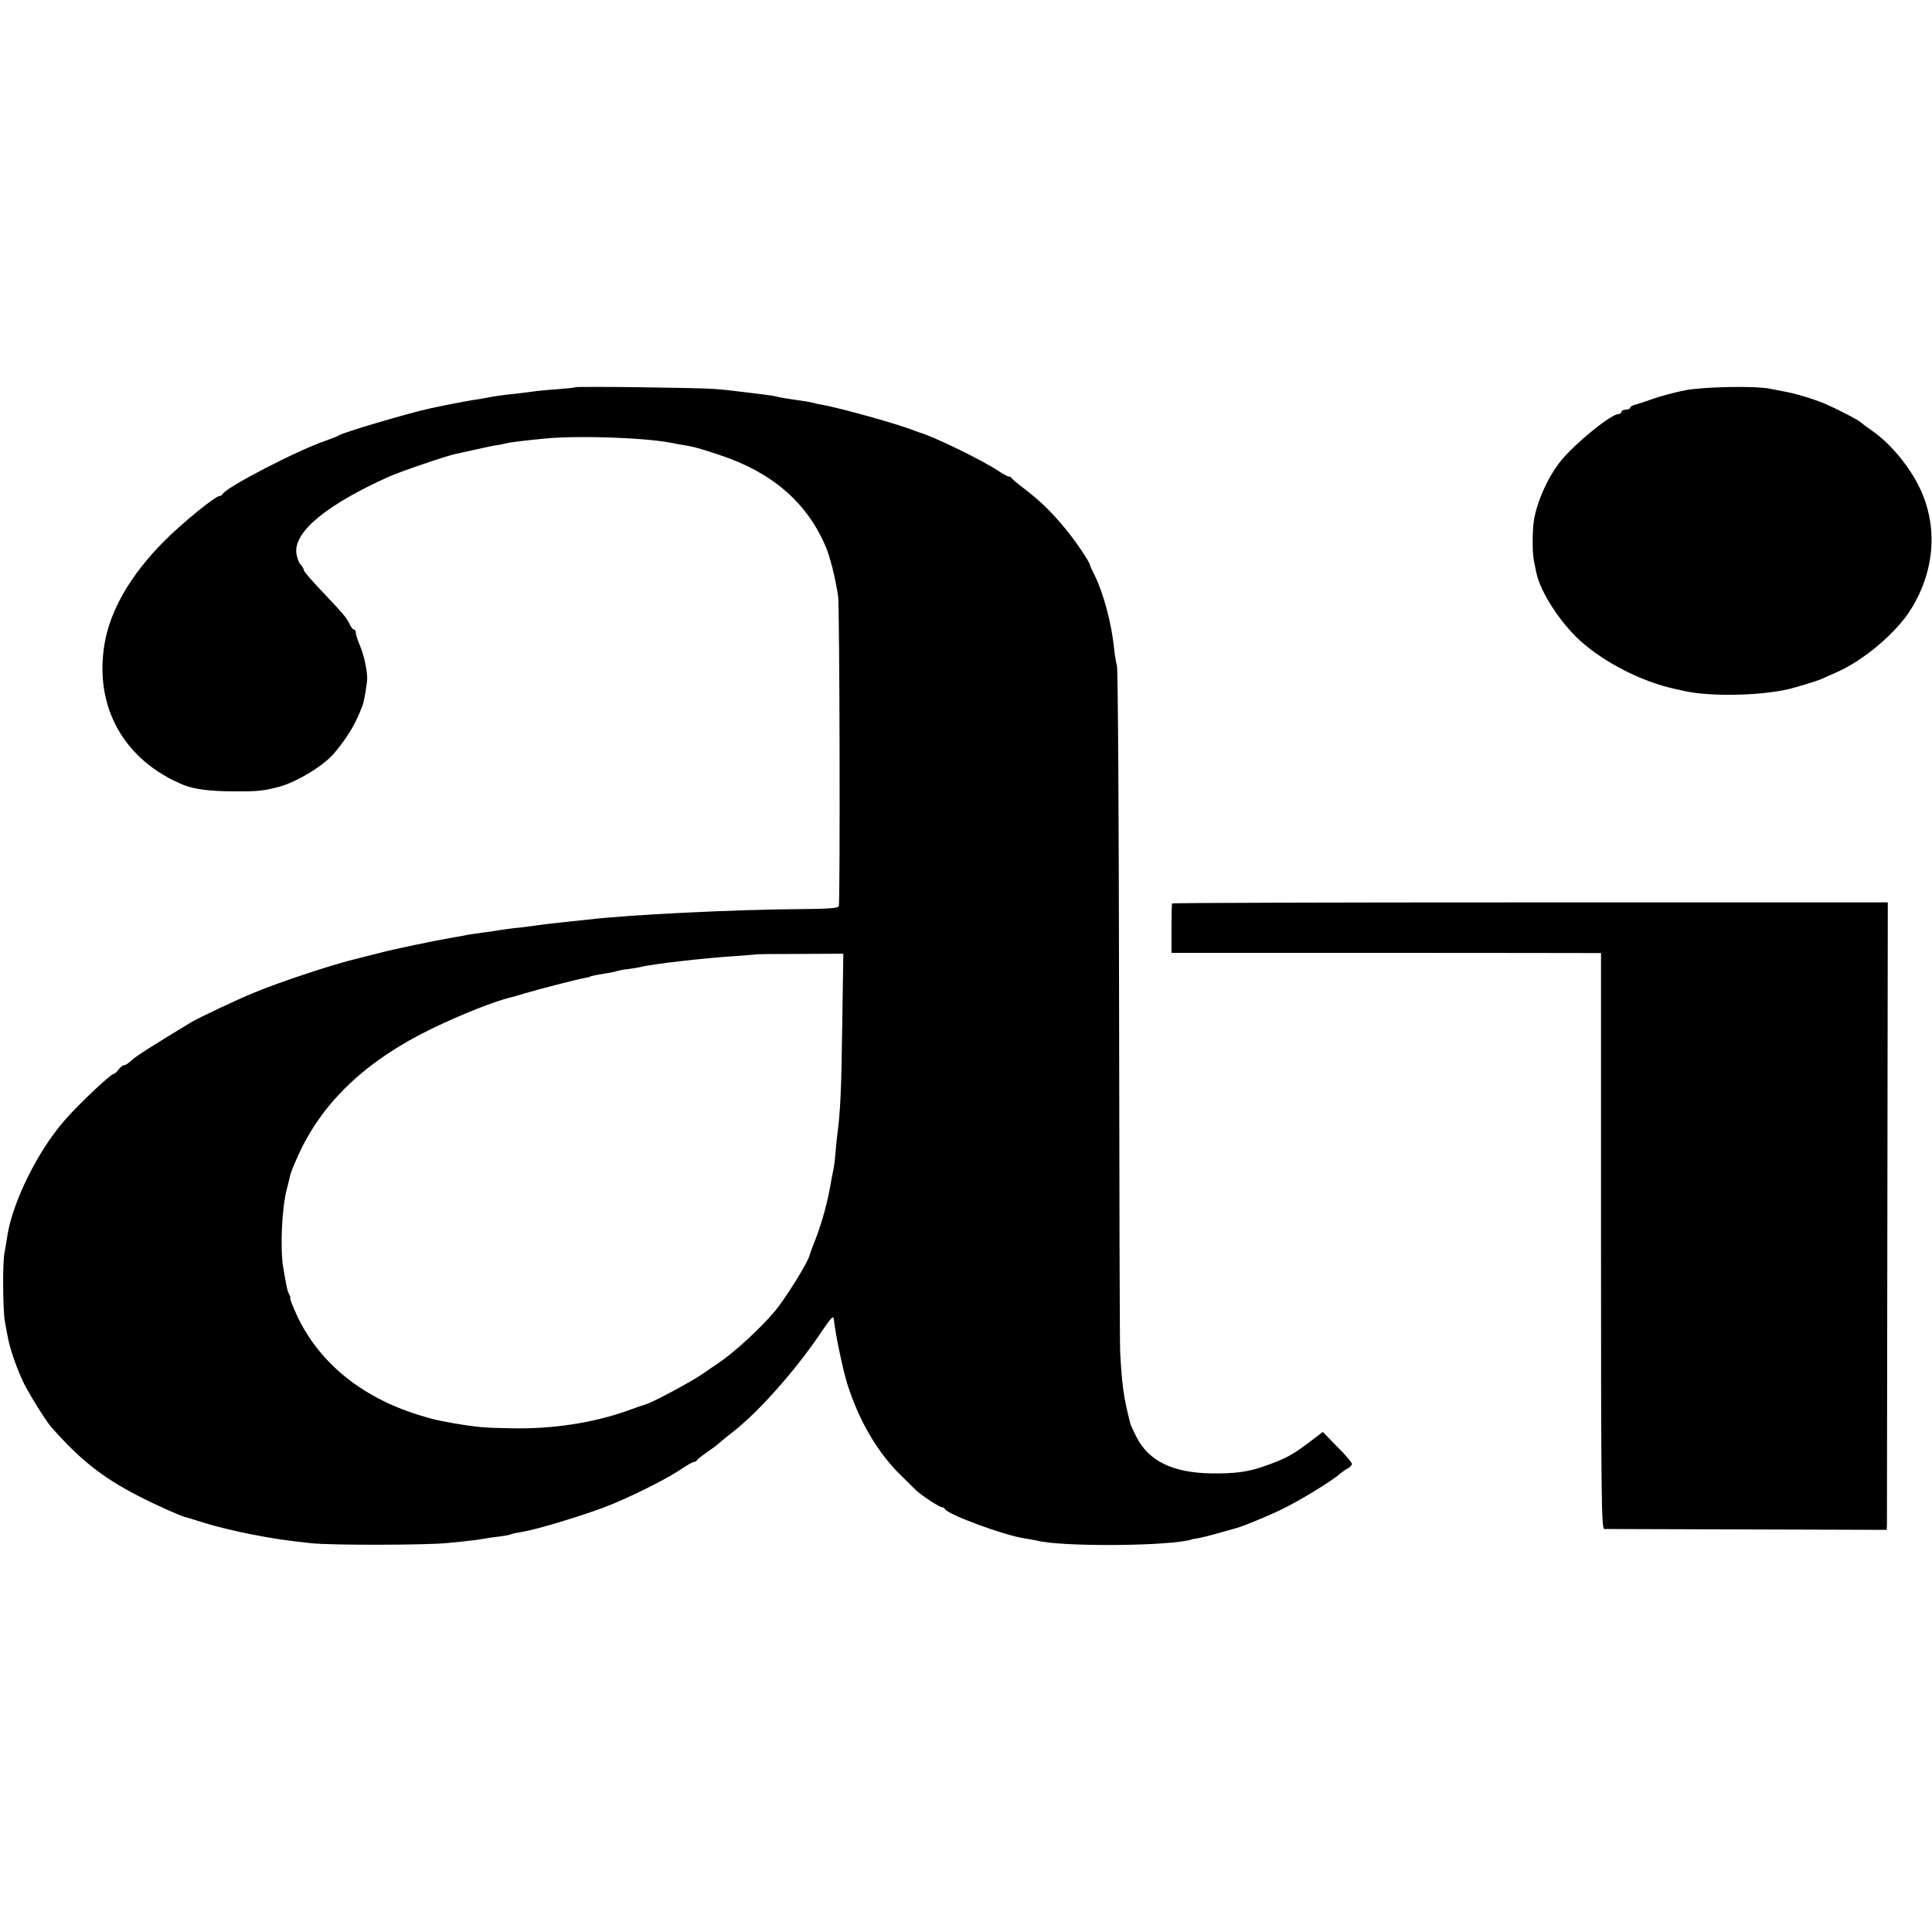
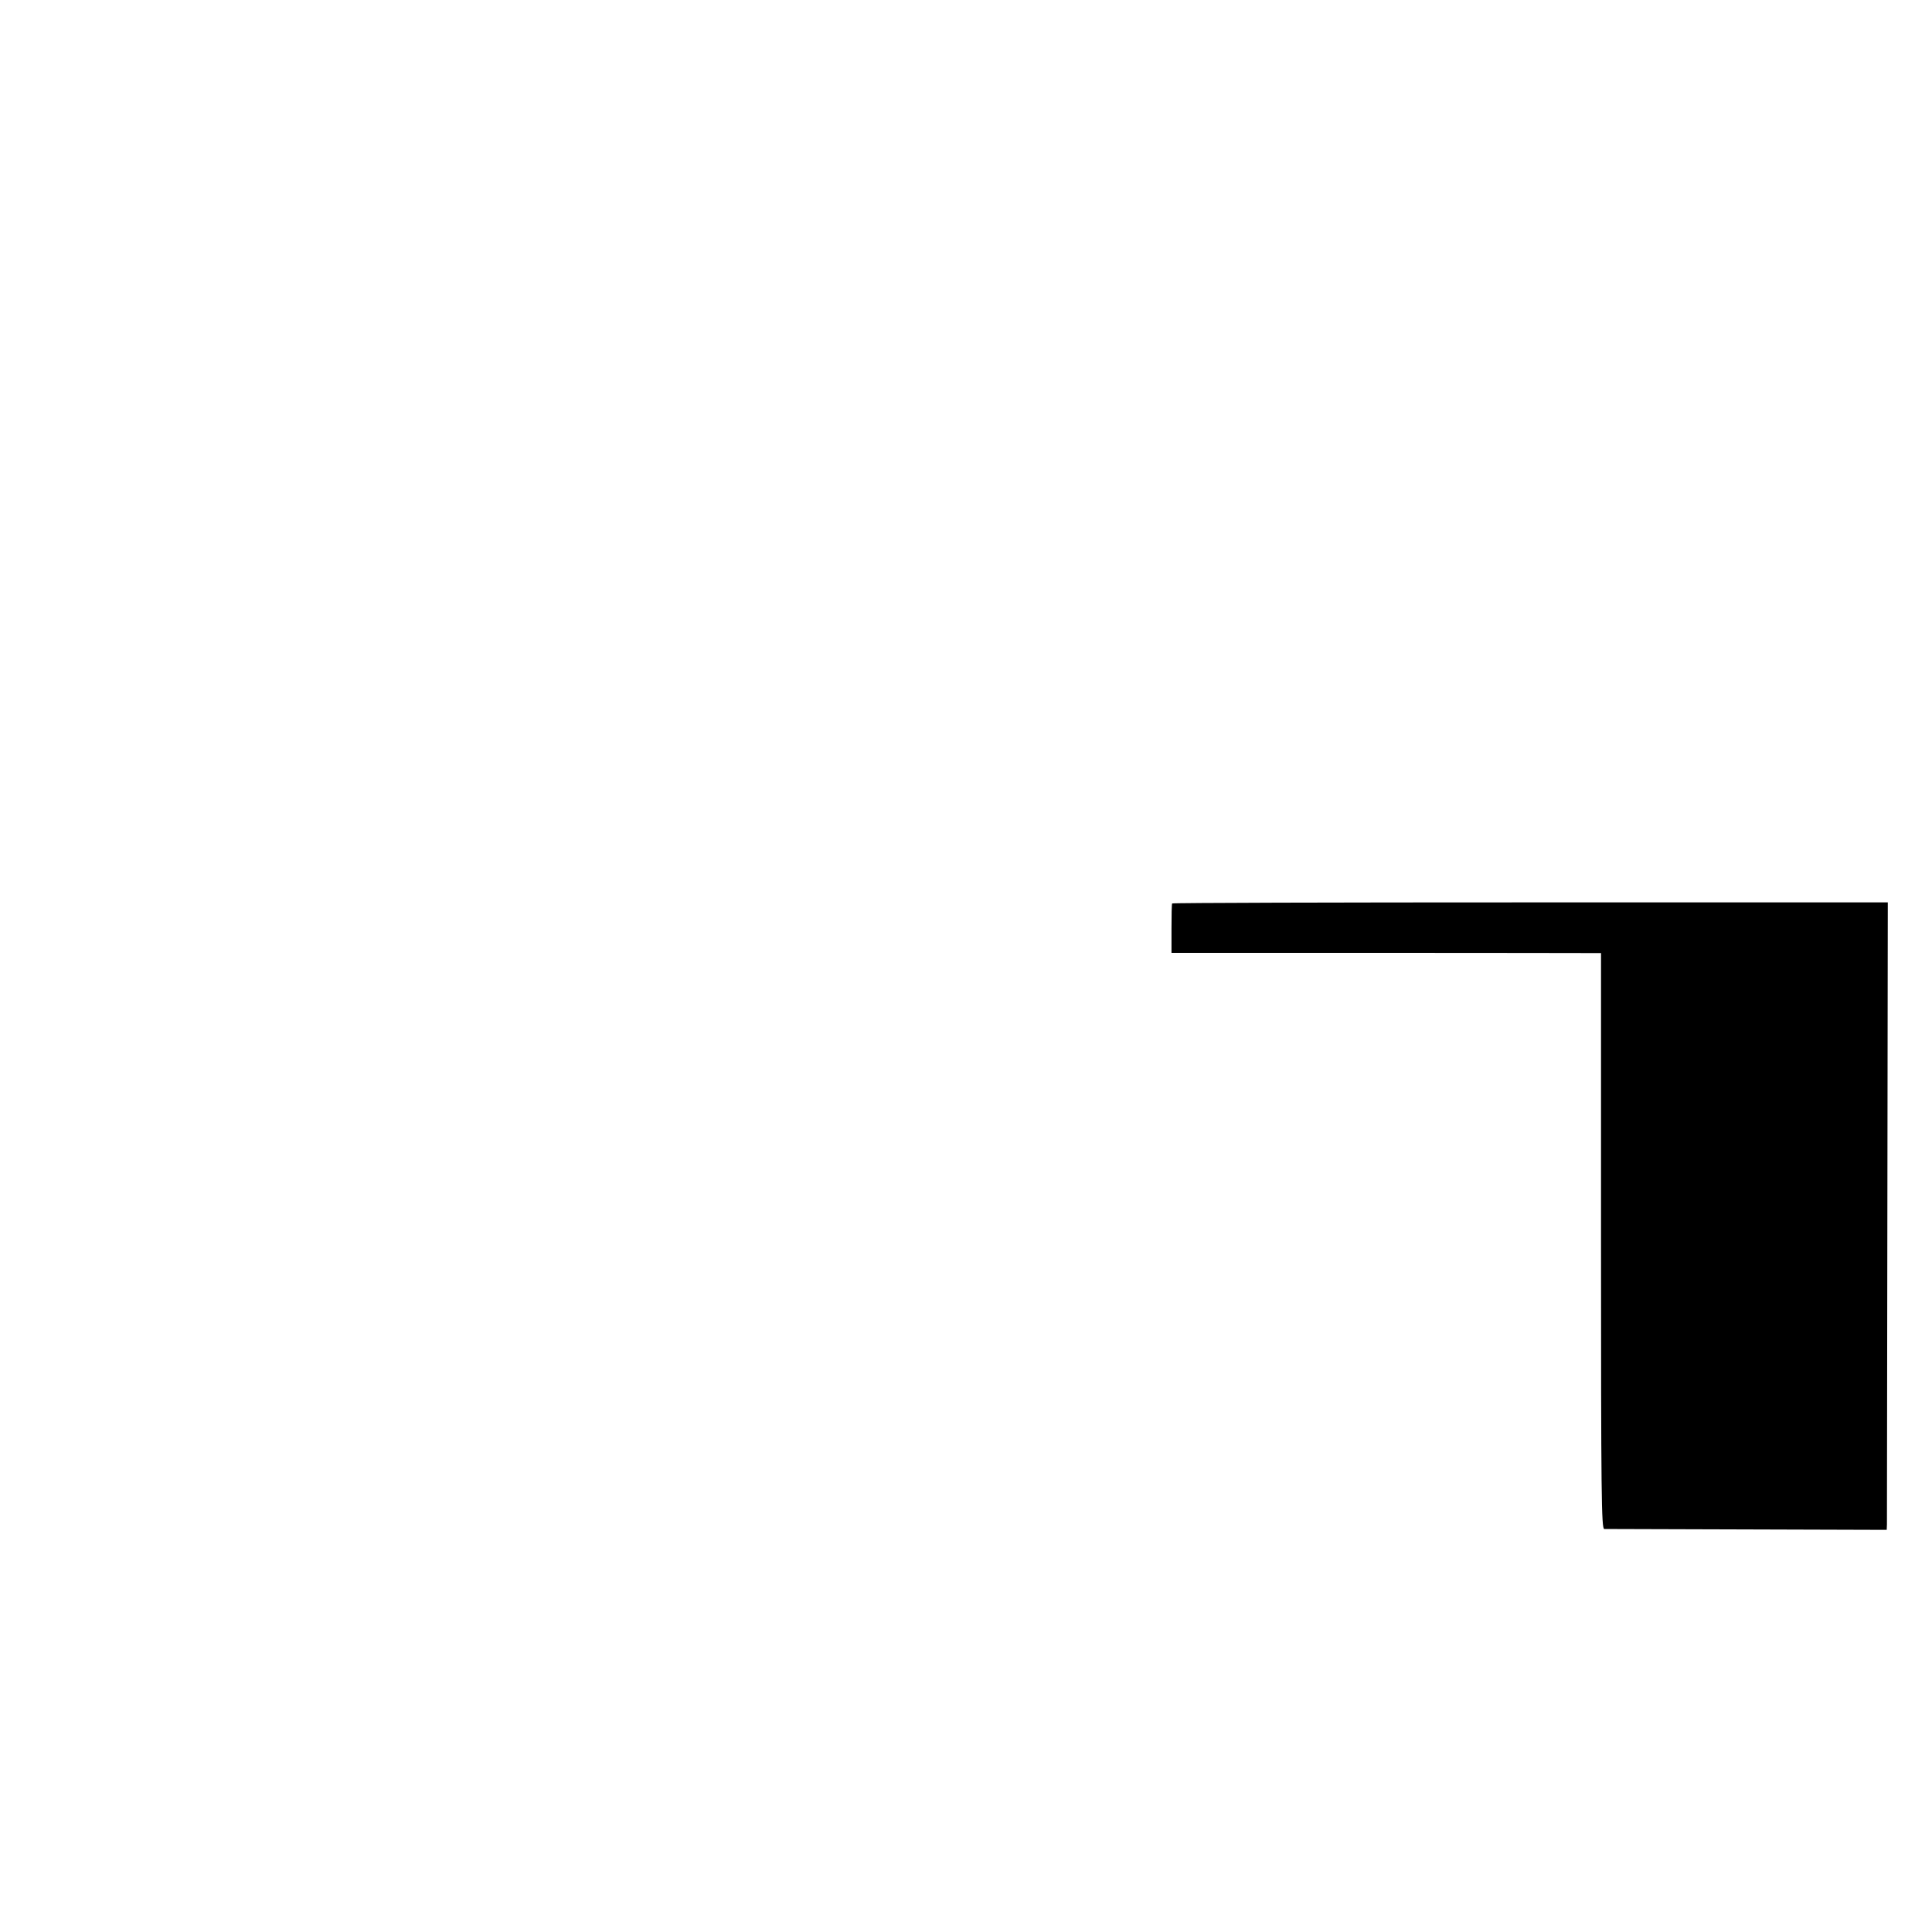
<svg xmlns="http://www.w3.org/2000/svg" version="1.0" width="896pt" height="896pt" viewBox="0 0 896 896" preserveAspectRatio="xMidYMid meet">
  <g transform="translate(0,896) scale(0.1,-0.1)" fill="#000000" stroke="none">
-     <path d="M2668 7164 c-2 -2 -40 -6 -83 -9 -44 -3 -96 -8 -115 -11 -19 -3 -55 -7 -80 -10 -51 -5 -103 -12 -134 -19 -12 -2 -37 -7 -56 -9 -31 -5 -153 -28 -205 -40 -106 -23 -415 -115 -425 -126 -3 -3 -30 -13 -60 -24 -130 -44 -466 -218 -478 -248 -2 -4 -8 -8 -13 -8 -20 0 -177 -128 -259 -211 -154 -155 -249 -319 -275 -474 -50 -294 91 -544 370 -657 47 -18 120 -28 227 -28 113 -1 139 2 212 21 82 22 209 99 256 156 65 78 98 134 131 220 8 21 22 105 22 128 -1 43 -16 109 -33 149 -11 26 -20 54 -20 62 0 8 -4 14 -8 14 -5 0 -14 11 -20 24 -14 31 -28 47 -129 154 -46 48 -83 91 -83 96 0 5 -7 18 -16 28 -9 9 -18 36 -20 57 -7 99 145 222 429 350 51 23 264 96 307 105 14 3 57 13 95 21 39 9 82 18 97 20 15 2 35 6 45 9 20 5 69 11 178 22 156 15 460 5 590 -20 17 -4 46 -9 65 -12 38 -6 61 -12 160 -45 238 -79 398 -216 486 -416 23 -52 47 -147 61 -238 7 -49 10 -1421 3 -1438 -4 -9 -50 -12 -165 -13 -322 -2 -807 -26 -1000 -49 -22 -2 -65 -7 -95 -10 -65 -7 -111 -12 -165 -20 -22 -3 -60 -8 -85 -10 -25 -3 -54 -7 -65 -9 -11 -2 -45 -7 -75 -11 -30 -4 -64 -9 -75 -11 -11 -3 -35 -7 -54 -10 -94 -16 -282 -55 -361 -76 -41 -10 -82 -21 -90 -23 -96 -21 -360 -108 -480 -158 -79 -32 -256 -116 -290 -136 -179 -108 -259 -159 -279 -178 -13 -13 -29 -23 -35 -23 -6 0 -18 -9 -26 -20 -8 -11 -18 -20 -22 -20 -14 0 -165 -142 -231 -219 -121 -139 -236 -370 -262 -527 -3 -21 -10 -61 -15 -89 -8 -49 -7 -266 3 -315 2 -14 8 -43 12 -65 9 -52 33 -125 67 -202 20 -47 106 -186 133 -218 133 -152 238 -236 405 -322 79 -41 200 -95 220 -99 3 0 44 -13 92 -28 48 -15 143 -38 210 -51 119 -23 155 -28 283 -42 88 -10 537 -9 630 1 44 4 91 9 105 11 14 1 43 5 65 9 22 4 57 9 79 11 21 3 41 7 45 9 3 3 26 7 49 11 72 11 309 83 421 129 118 49 263 123 327 167 24 16 47 29 52 29 6 0 12 3 14 8 2 4 21 19 44 35 22 15 49 35 60 45 10 9 39 33 64 52 117 91 286 281 402 452 59 87 63 91 66 63 6 -60 42 -232 62 -295 55 -172 142 -319 246 -420 31 -30 63 -62 72 -71 25 -24 109 -79 120 -79 6 0 12 -4 14 -8 11 -25 278 -124 373 -137 22 -4 47 -8 55 -10 101 -27 549 -27 695 0 11 2 20 4 20 5 0 1 14 4 30 6 17 3 62 14 100 25 39 11 77 22 85 24 23 6 138 53 200 83 85 40 244 138 278 170 8 6 22 17 33 22 10 6 19 15 19 21 0 6 -30 42 -68 79 l-67 69 -45 -34 c-95 -73 -124 -89 -230 -126 -71 -25 -135 -34 -245 -32 -177 3 -289 58 -345 170 -14 27 -25 53 -27 58 -32 123 -40 183 -48 335 -2 36 -4 759 -5 1608 -1 848 -5 1557 -10 1575 -5 17 -11 57 -14 87 -12 112 -48 247 -88 329 -13 26 -23 48 -23 51 -3 16 -68 113 -115 169 -66 80 -116 128 -189 184 -31 23 -57 45 -59 50 -2 4 -8 7 -14 7 -5 0 -28 13 -51 28 -70 47 -302 160 -362 176 -5 2 -17 6 -25 9 -74 30 -343 105 -433 121 -15 2 -35 7 -45 10 -9 2 -37 7 -62 10 -42 6 -58 8 -120 21 -14 2 -47 7 -75 10 -27 3 -69 8 -91 11 -23 3 -68 8 -100 10 -70 6 -641 13 -646 8z m1238 -2958 c-4 -309 -9 -401 -22 -501 -3 -22 -7 -62 -9 -89 -2 -27 -6 -61 -9 -75 -3 -14 -8 -39 -11 -56 -15 -93 -41 -189 -72 -270 -15 -38 -28 -72 -28 -75 -5 -30 -113 -204 -164 -264 -71 -83 -186 -188 -261 -239 -14 -9 -45 -30 -69 -47 -46 -33 -232 -133 -266 -143 -11 -3 -51 -17 -90 -31 -156 -55 -343 -84 -533 -80 -125 2 -161 5 -272 24 -81 15 -88 16 -165 40 -264 83 -460 246 -560 464 -19 42 -32 76 -29 76 2 0 0 8 -5 18 -9 16 -12 33 -28 127 -14 88 -6 271 17 360 6 22 13 51 16 65 3 14 23 62 44 107 112 238 313 427 612 572 141 68 288 126 368 146 3 0 30 8 60 17 67 20 245 66 280 72 14 3 25 5 25 6 0 2 26 8 70 15 22 3 47 8 55 11 8 3 33 8 55 10 22 3 47 7 55 9 44 13 296 42 440 51 52 4 96 7 97 8 1 1 92 2 203 2 l201 1 -5 -331z" />
-     <path d="M7815 7150 c-49 -10 -117 -28 -150 -40 -33 -12 -70 -24 -82 -27 -13 -3 -23 -9 -23 -14 0 -5 -9 -9 -20 -9 -11 0 -20 -4 -20 -10 0 -5 -6 -10 -13 -10 -35 0 -199 -133 -267 -216 -59 -72 -111 -187 -126 -276 -8 -51 -8 -152 0 -190 3 -16 8 -40 11 -54 19 -90 111 -232 205 -317 113 -101 285 -189 438 -222 12 -3 32 -7 45 -10 117 -26 345 -22 477 8 37 8 137 39 155 47 11 5 43 19 70 31 127 55 281 185 349 296 108 176 124 377 42 554 -46 100 -137 211 -222 270 -27 19 -51 37 -54 40 -8 10 -112 63 -167 87 -53 22 -145 50 -198 58 -16 3 -41 8 -55 11 -63 14 -307 10 -395 -7z" />
    <path d="M5436 4770 c-2 -3 -3 -55 -3 -117 l0 -112 956 0 c526 0 974 -1 996 -1 l40 0 0 -1335 c0 -1180 2 -1335 15 -1336 8 0 306 -1 662 -2 l648 -2 1 25 c0 14 1 669 2 1455 l2 1430 -1658 0 c-912 0 -1660 -2 -1661 -5z" />
  </g>
</svg>